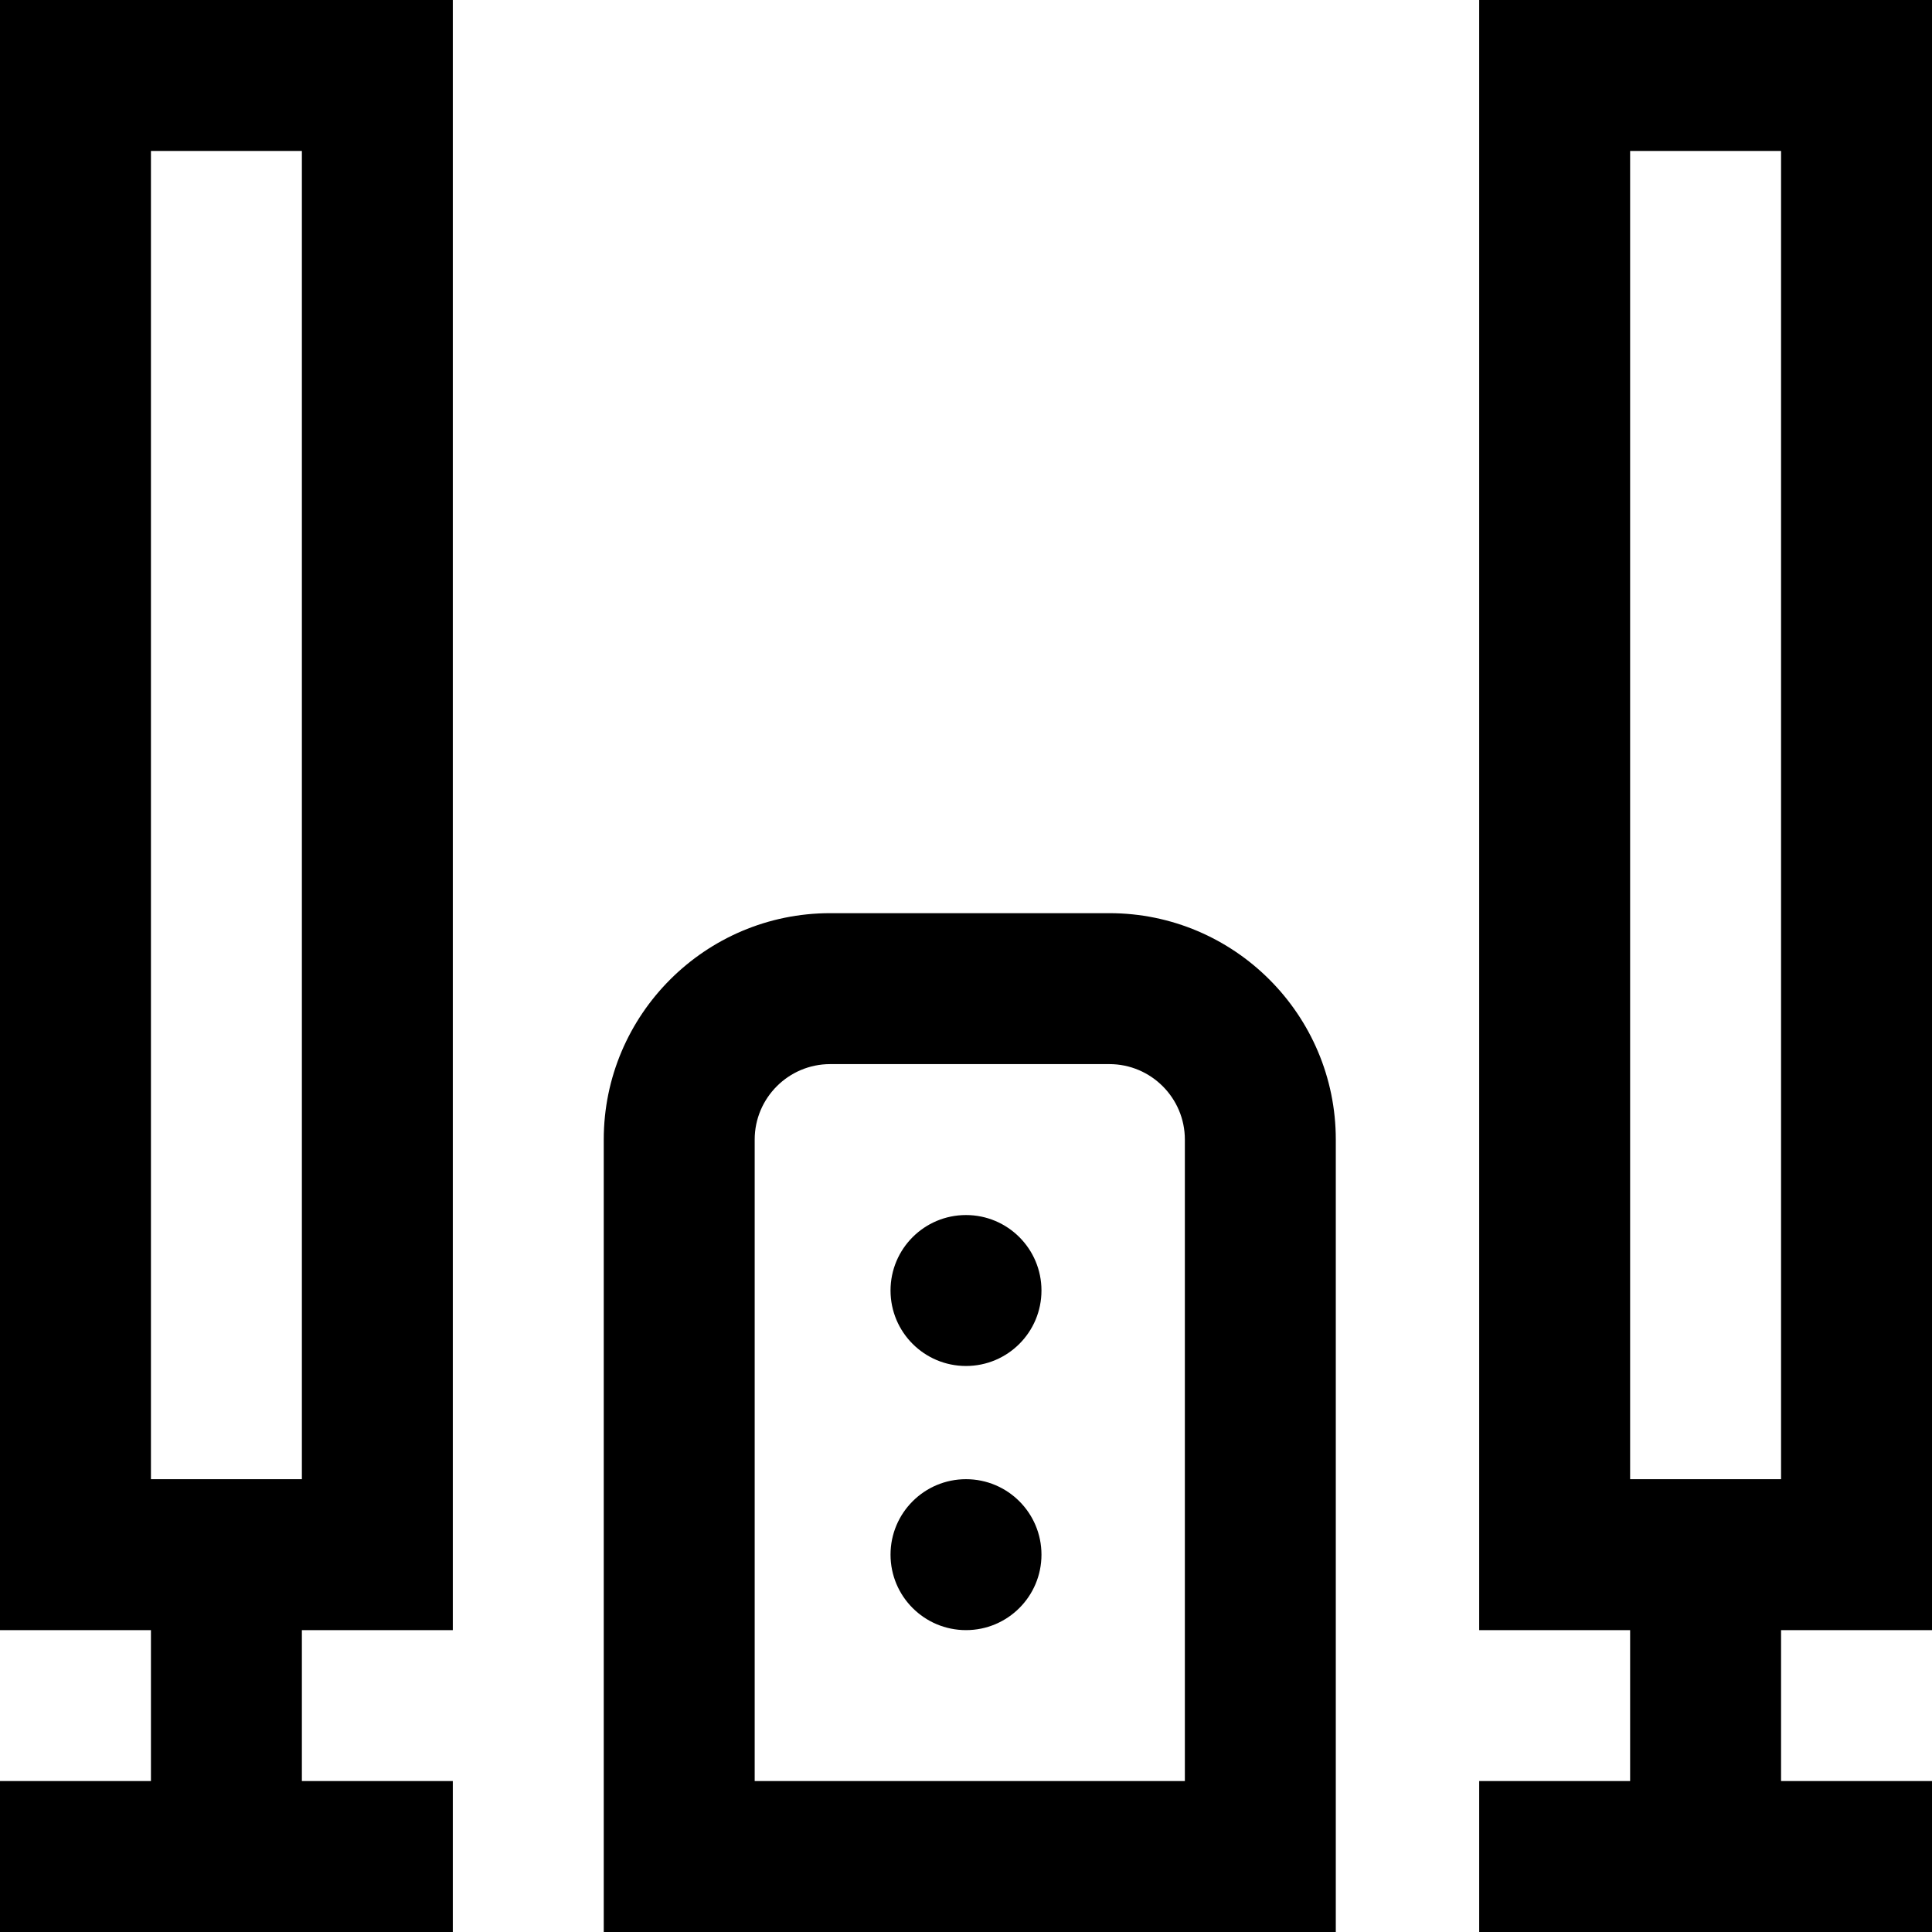
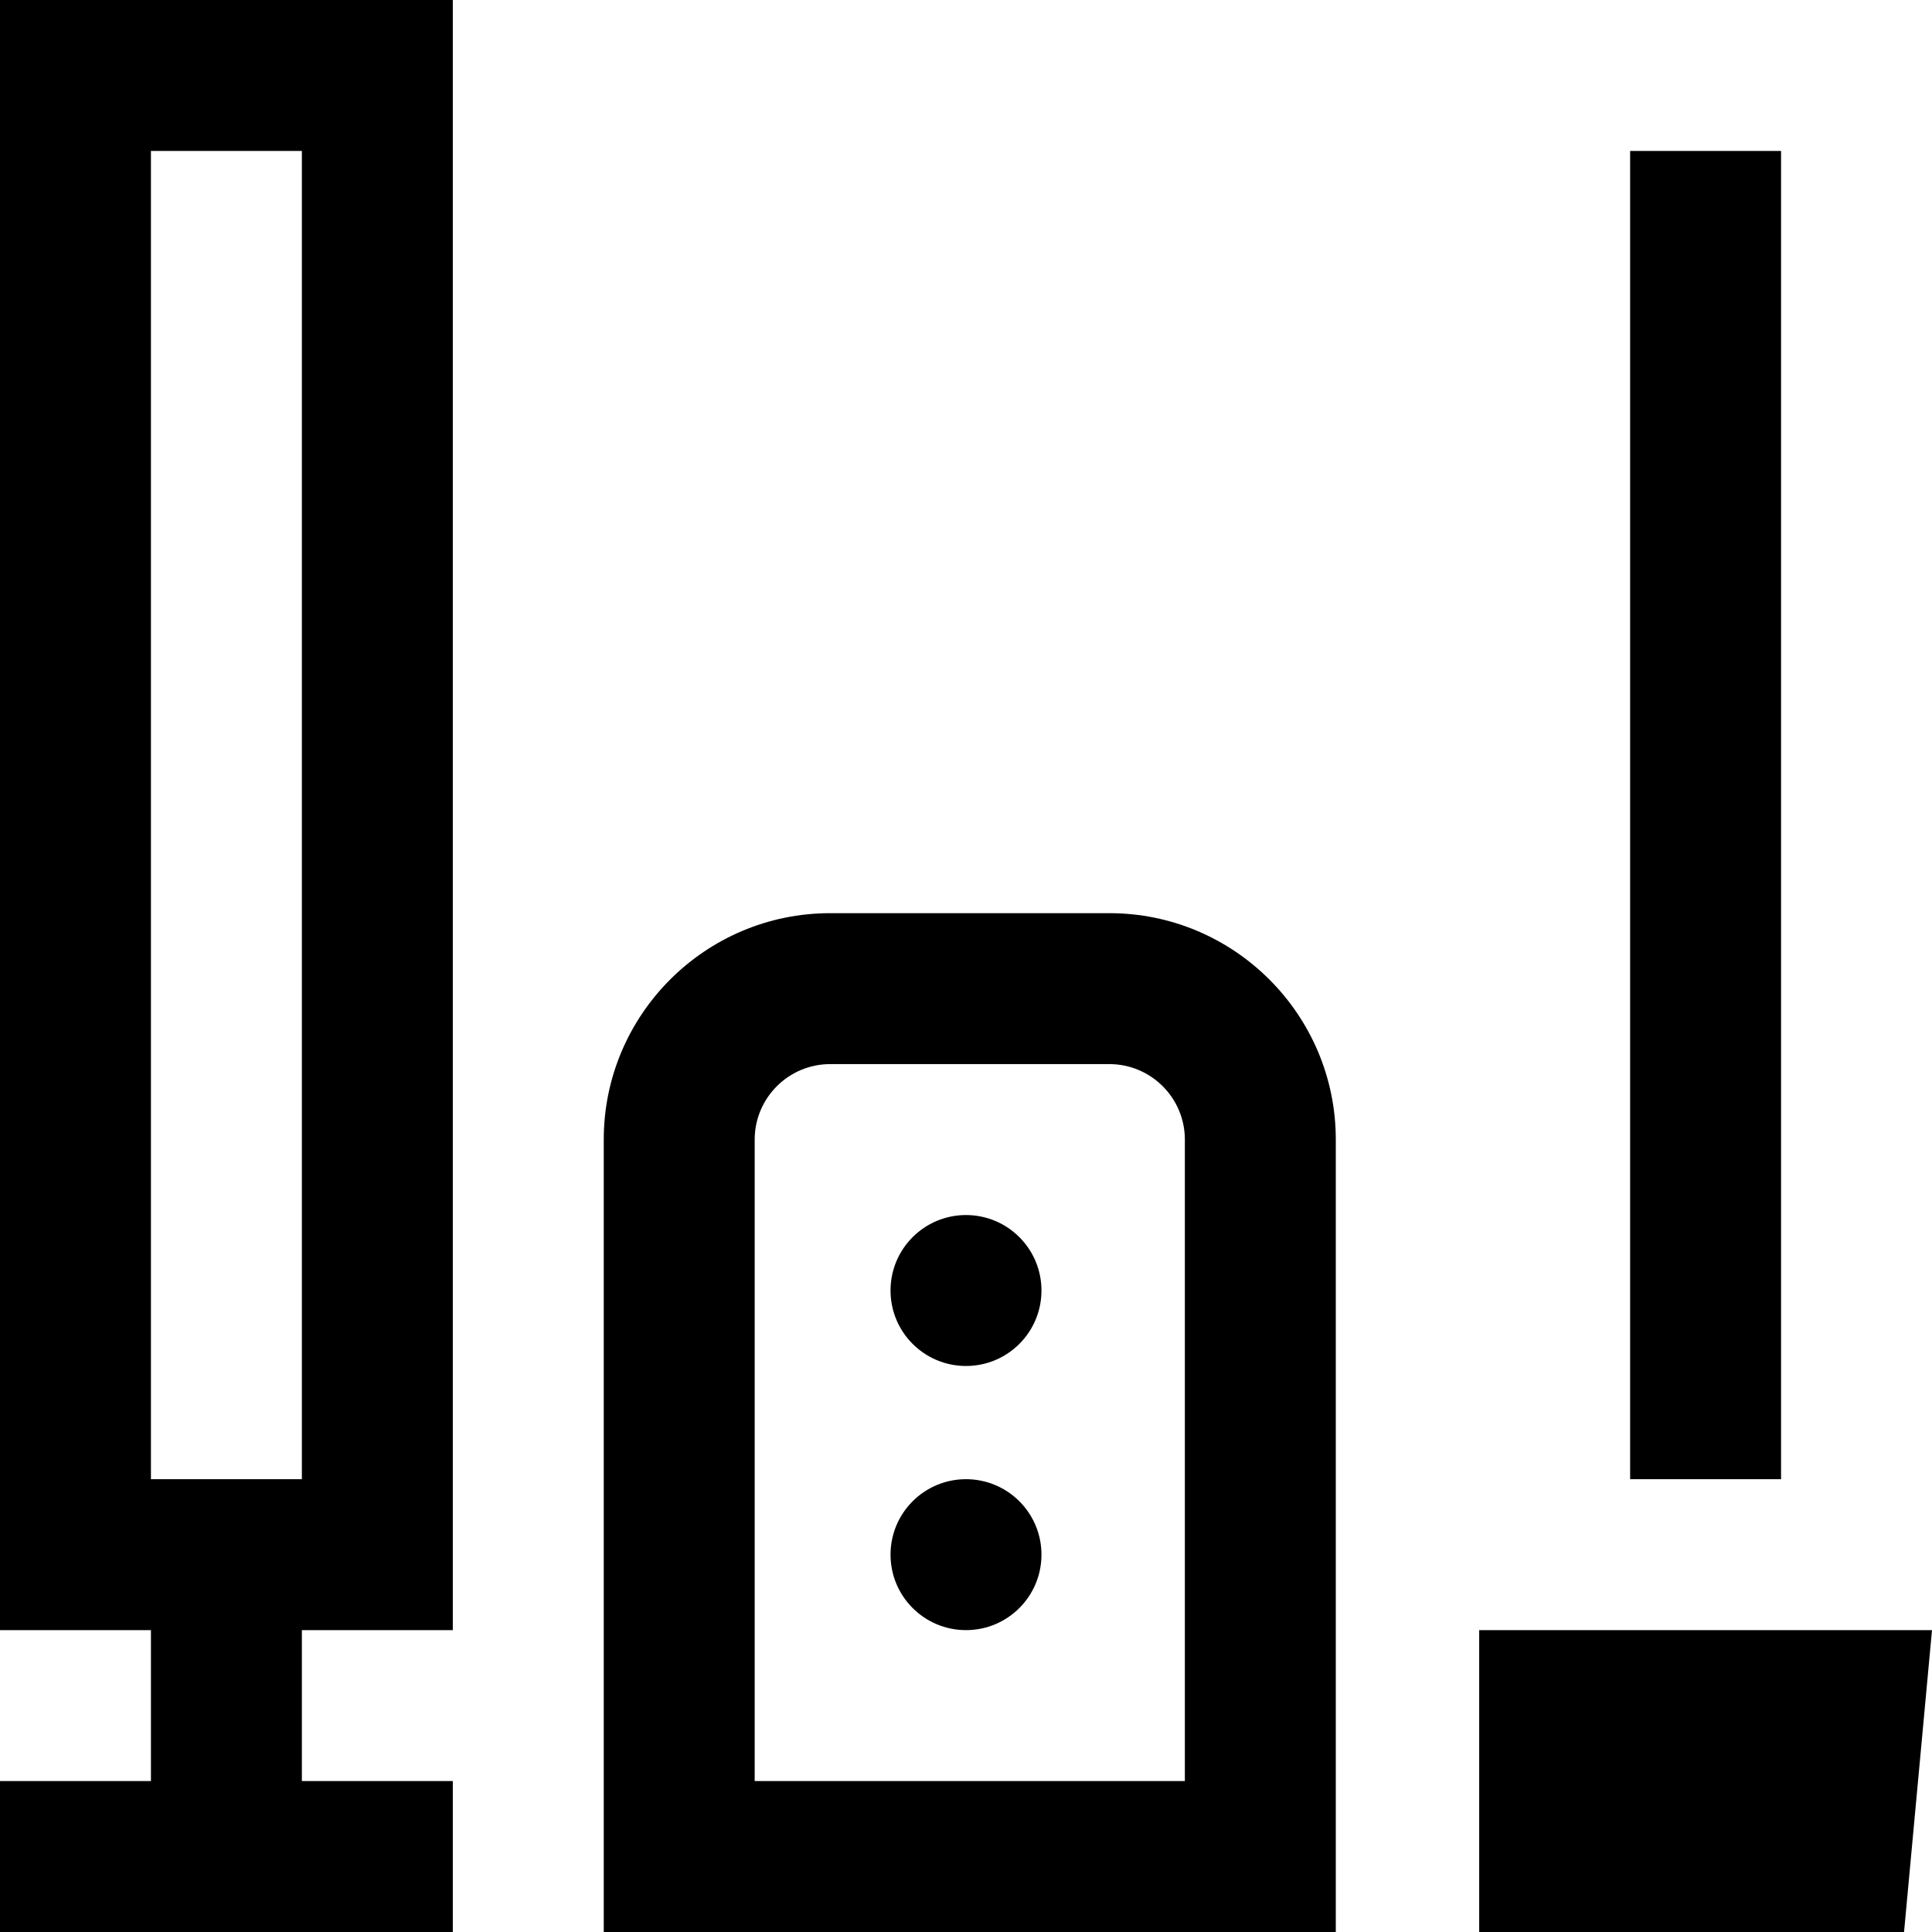
<svg xmlns="http://www.w3.org/2000/svg" viewBox="0 0 512 512">
-   <path d="m294 242h-74c-33.086 0-60 26.914-60 60v210h194v-210c0-33.086-26.914-60-60-60zm20 230h-114v-170c0-11.027 8.973-20 20-20h74c11.027 0 20 8.973 20 20zm-38-60c0 11.047-8.953 20-20 20s-20-8.953-20-20 8.953-20 20-20 20 8.953 20 20zm0-70c0 11.047-8.953 20-20 20s-20-8.953-20-20 8.953-20 20-20 20 8.953 20 20zm236 90v-432h-120v432h40v40h-40v40h120v-40h-40v-40zm-80-392h40v352h-40zm-432 392h40v40h-40v40h120v-40h-40v-40h40v-432h-120zm40-392h40v352h-40zm0 0" />
+   <path d="m294 242h-74c-33.086 0-60 26.914-60 60v210h194v-210c0-33.086-26.914-60-60-60zm20 230h-114v-170c0-11.027 8.973-20 20-20h74c11.027 0 20 8.973 20 20zm-38-60c0 11.047-8.953 20-20 20s-20-8.953-20-20 8.953-20 20-20 20 8.953 20 20zm0-70c0 11.047-8.953 20-20 20s-20-8.953-20-20 8.953-20 20-20 20 8.953 20 20zm236 90h-120v432h40v40h-40v40h120v-40h-40v-40zm-80-392h40v352h-40zm-432 392h40v40h-40v40h120v-40h-40v-40h40v-432h-120zm40-392h40v352h-40zm0 0" />
</svg>